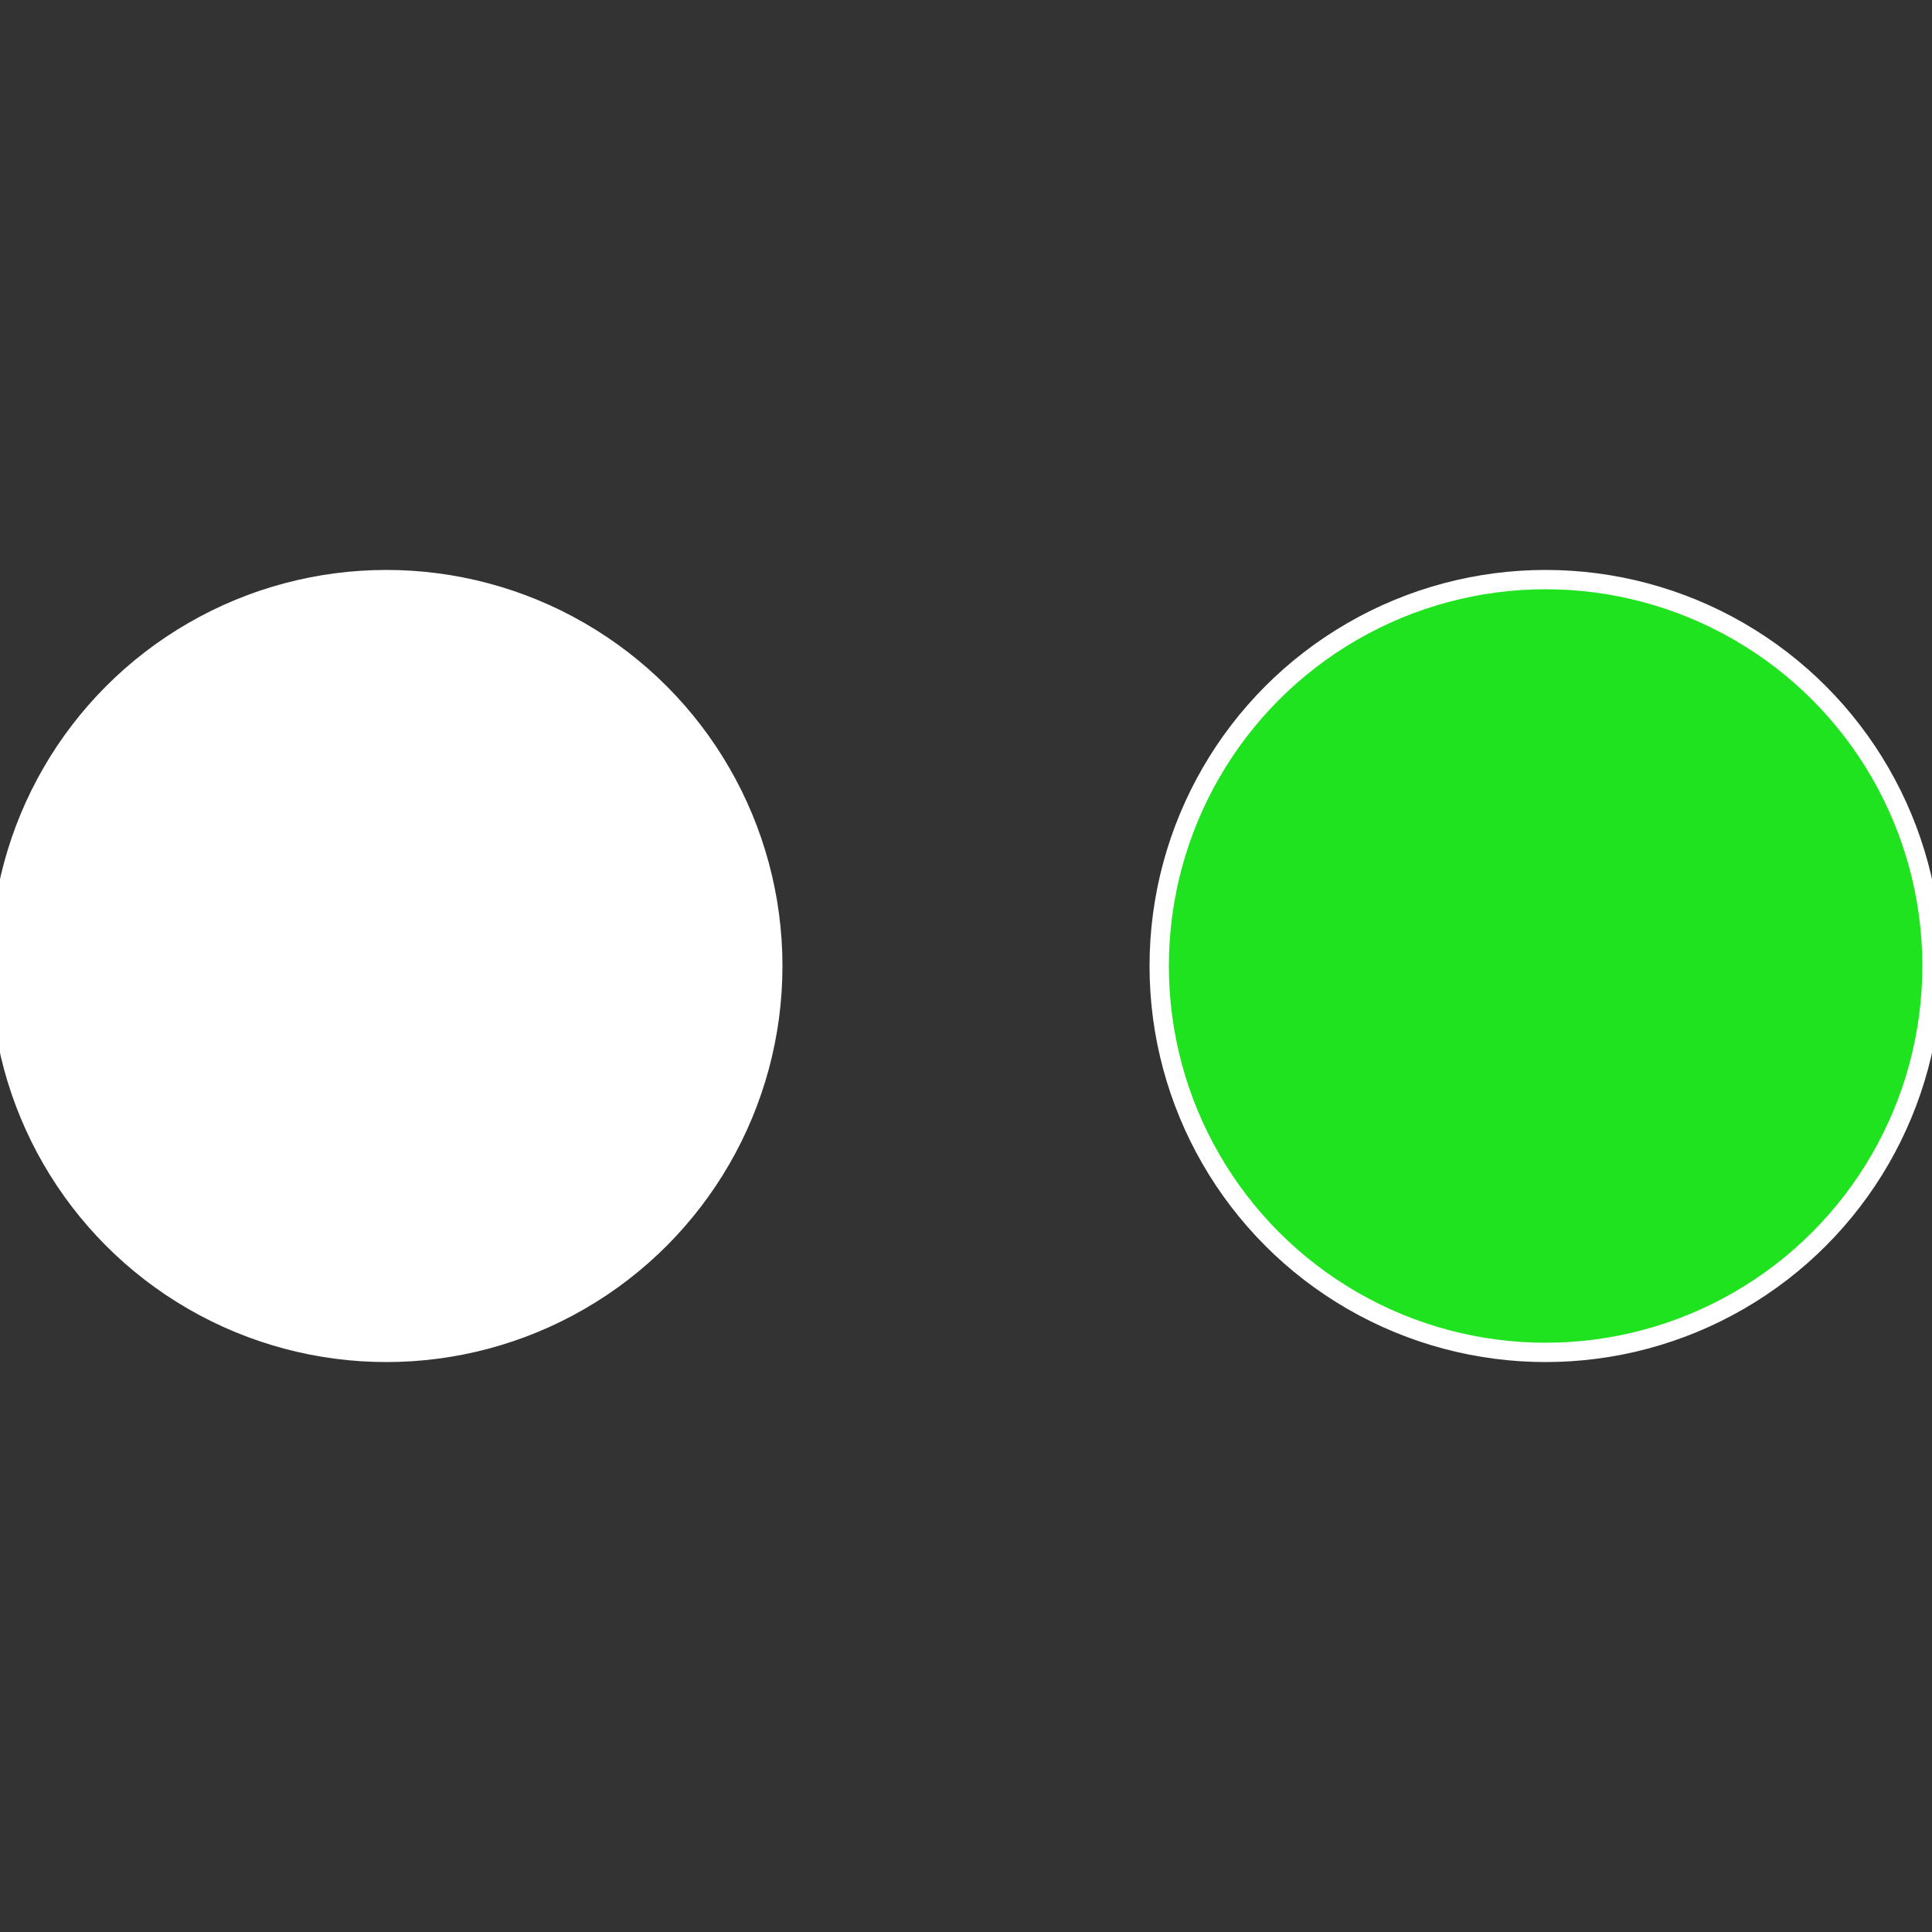
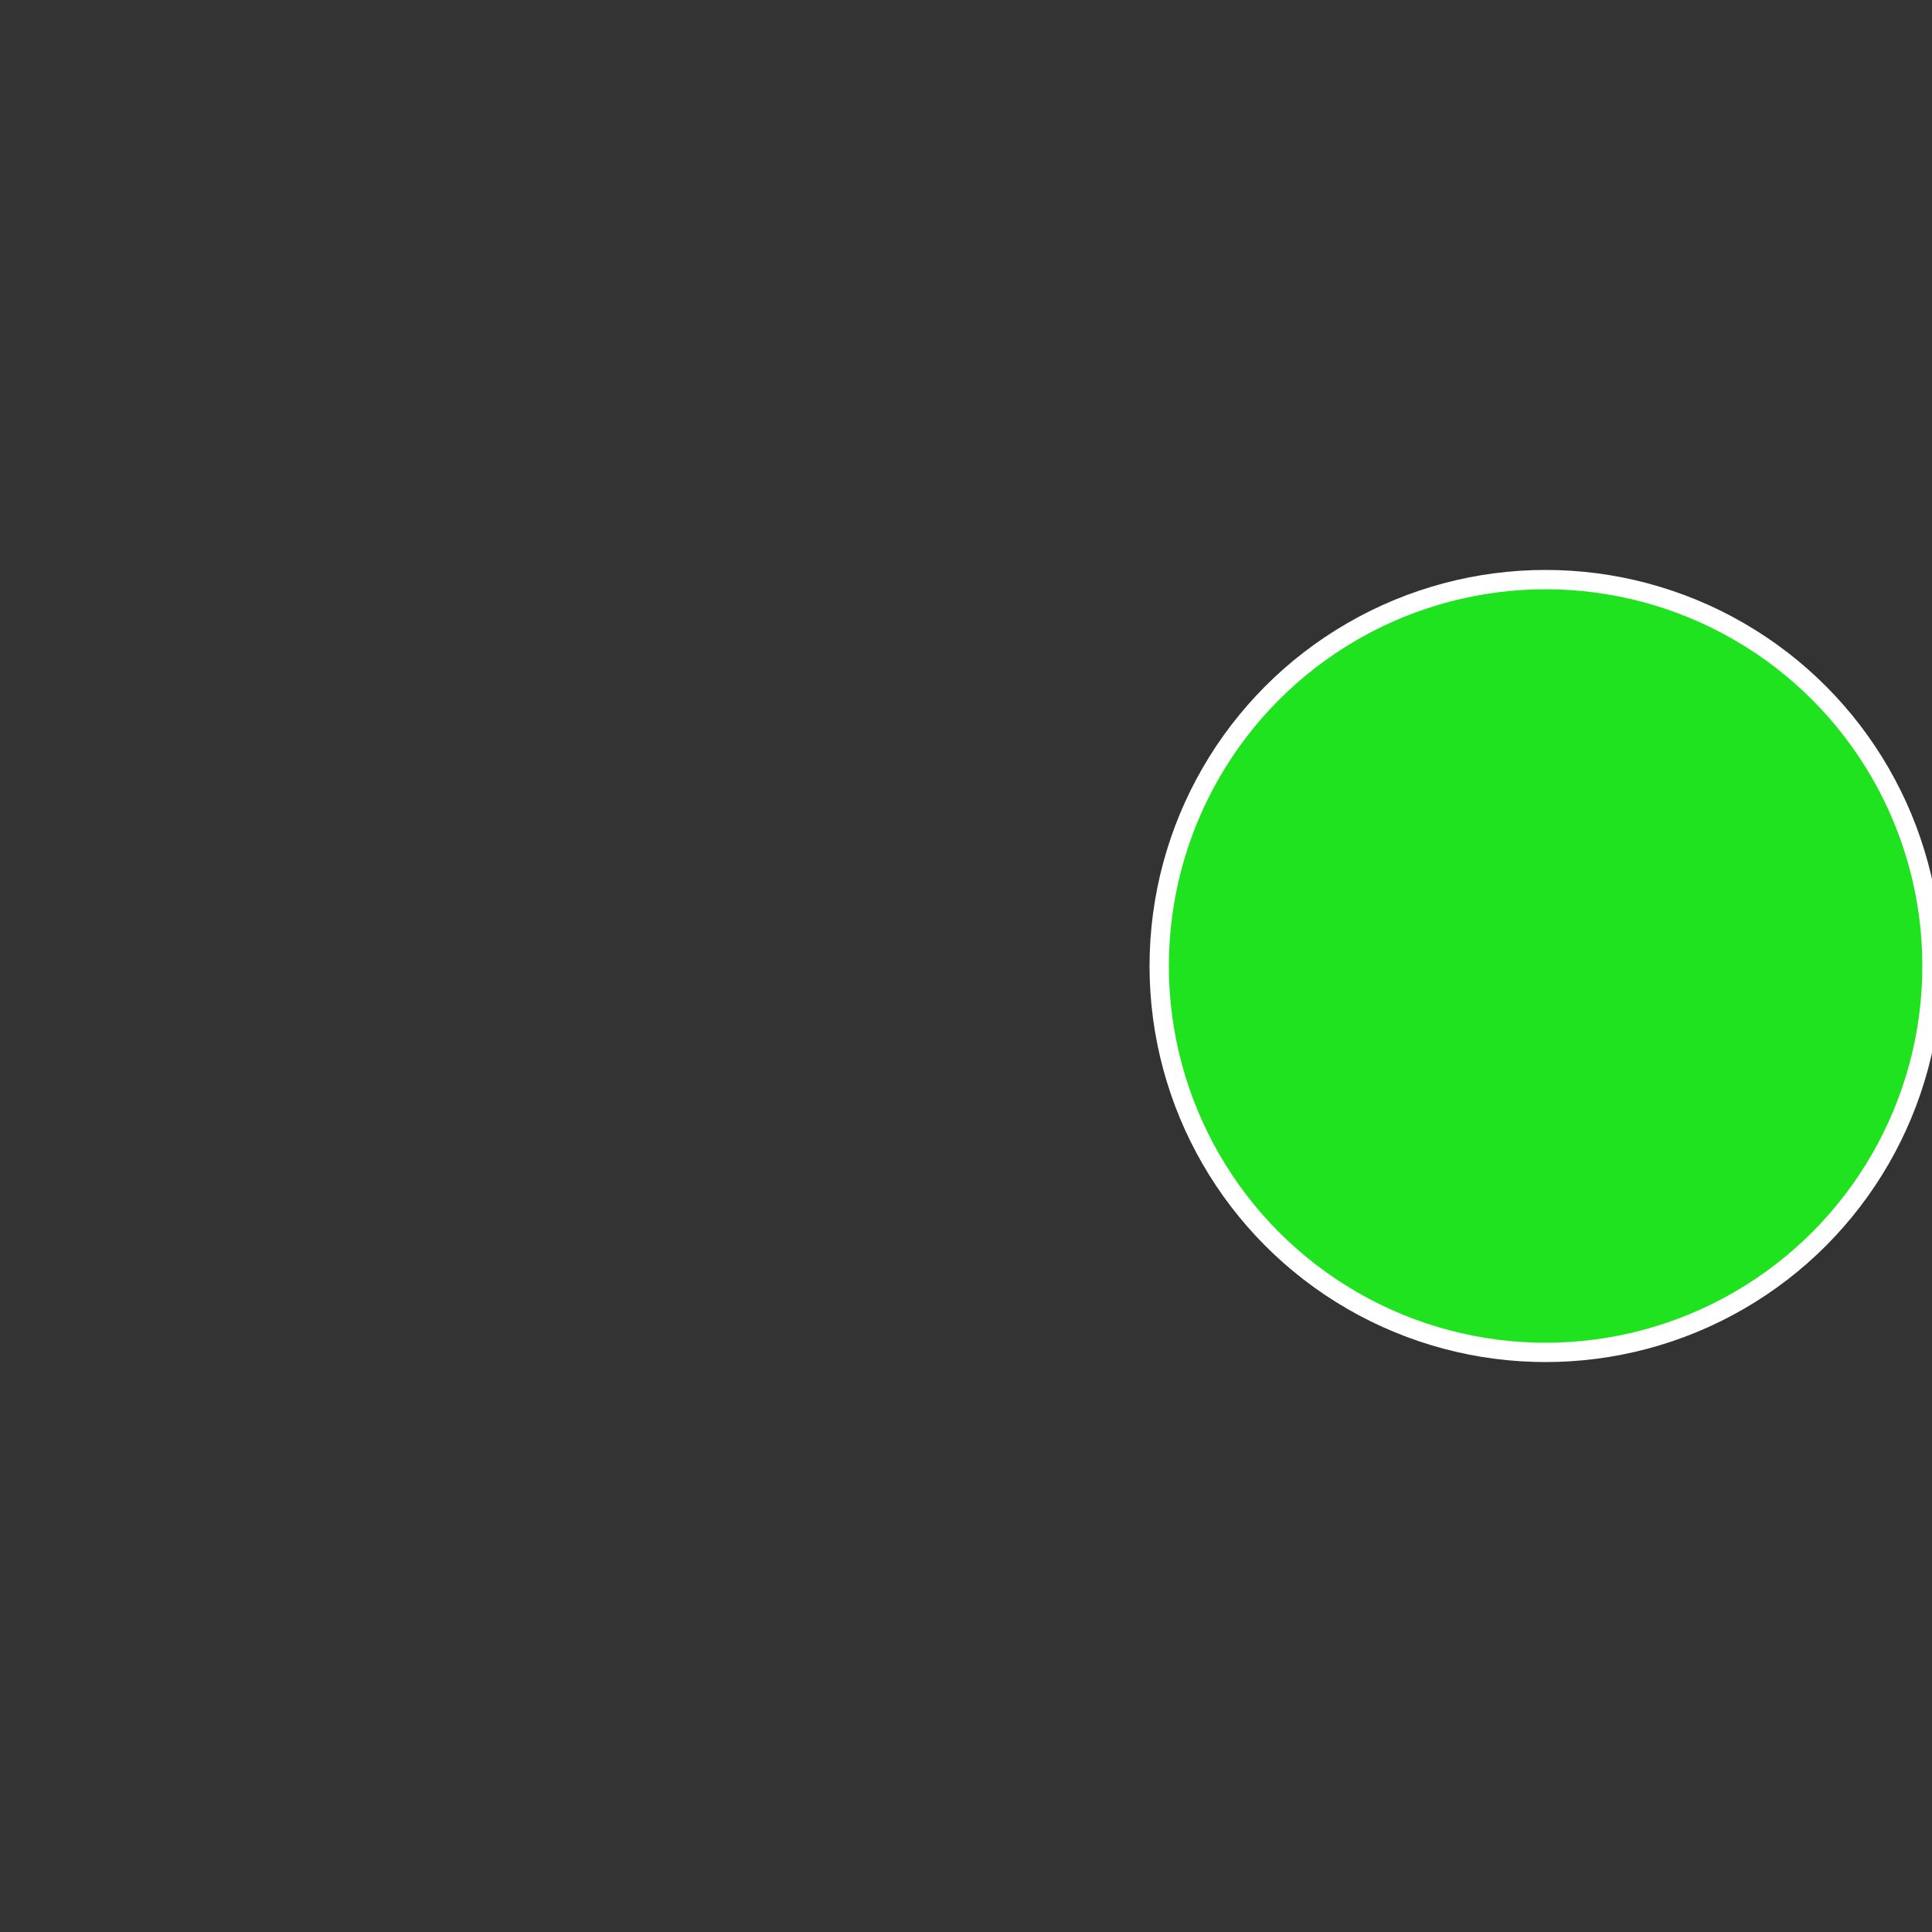
<svg xmlns="http://www.w3.org/2000/svg" width="500" height="500" viewBox="-1 -1 2 2">
  <rect x="-1" y="-1" width="2" height="2" fill="#333333" stroke="none" />
  <circle cx="0.6" cy="0" r="0.4" fill="#1fe31eeeffffffffffffe112" stroke="#fff" stroke-width="1%" />
-   <circle cx="-0.6" cy="7.3478807948841E-17" r="0.4" fill="#ffffffffffffe112ffffffffffffe21e1fe3" stroke="#fff" stroke-width="1%" />
</svg>